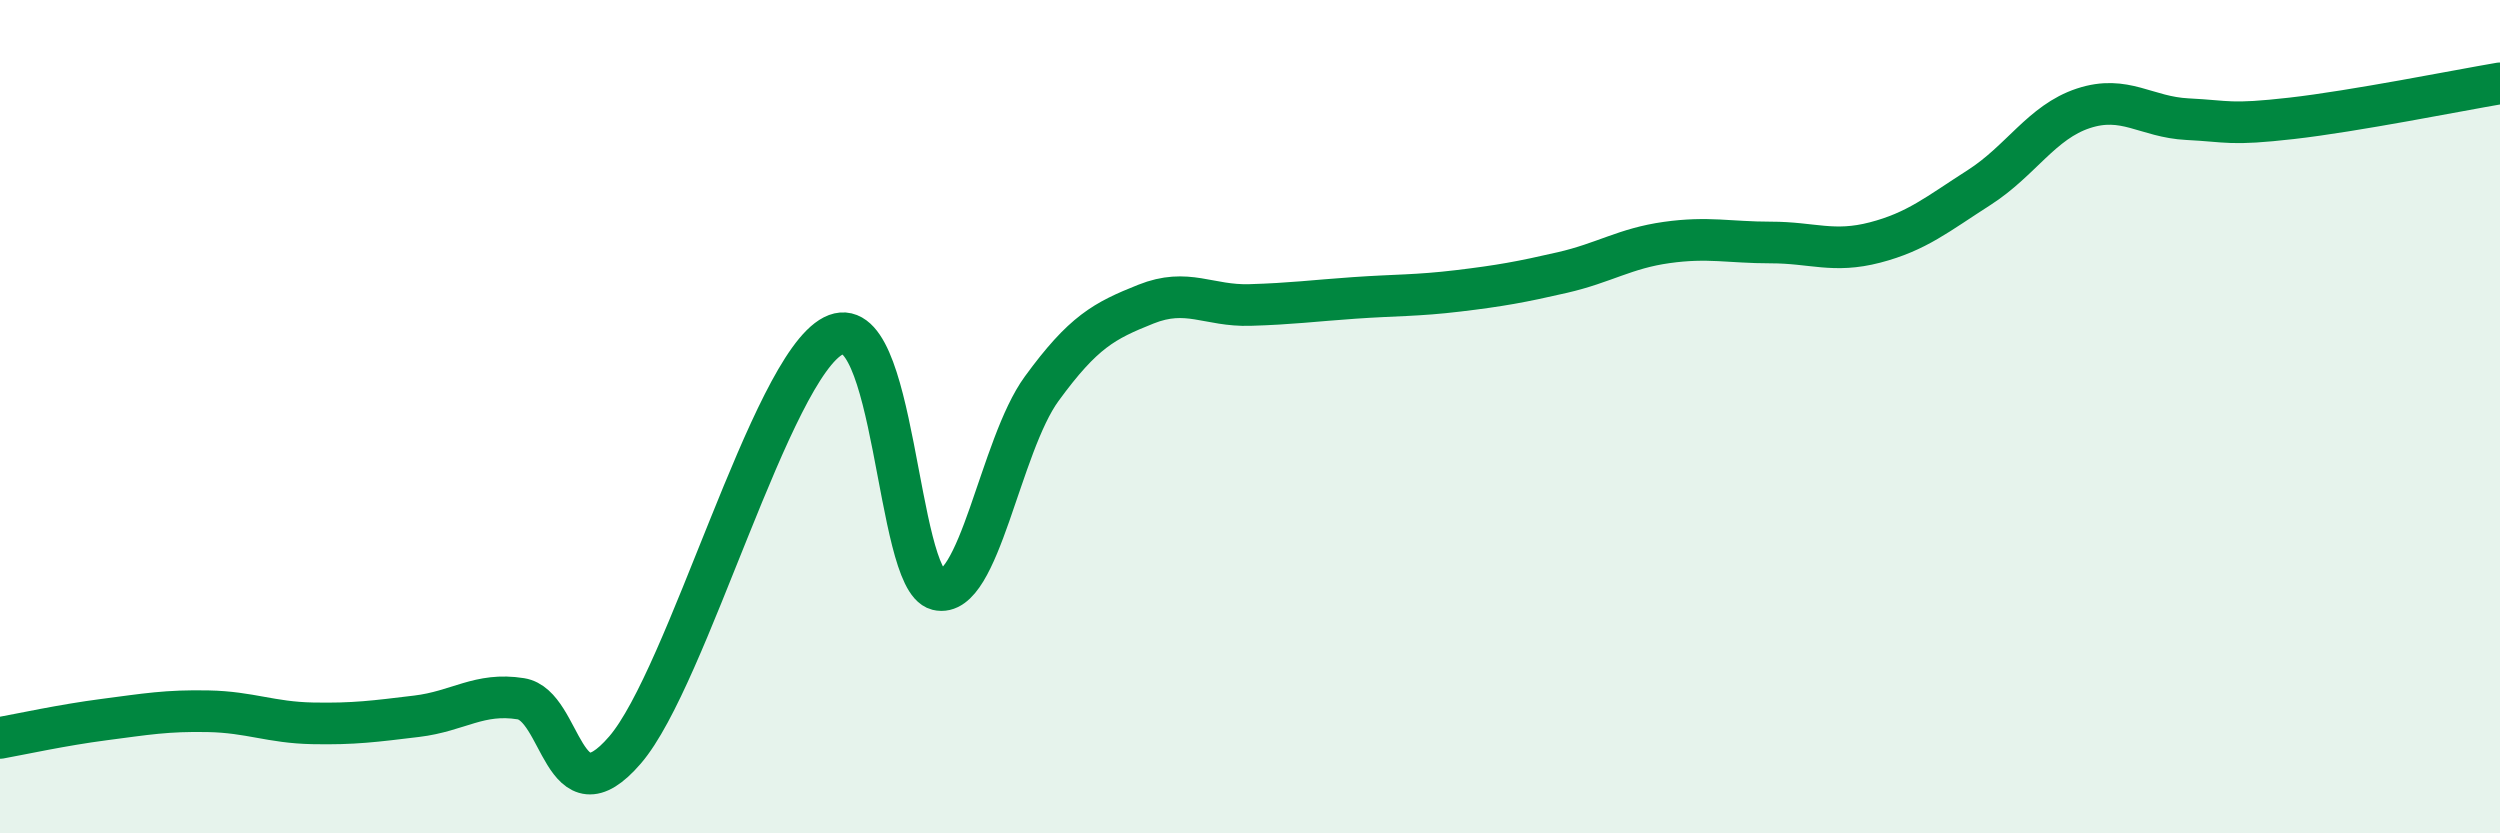
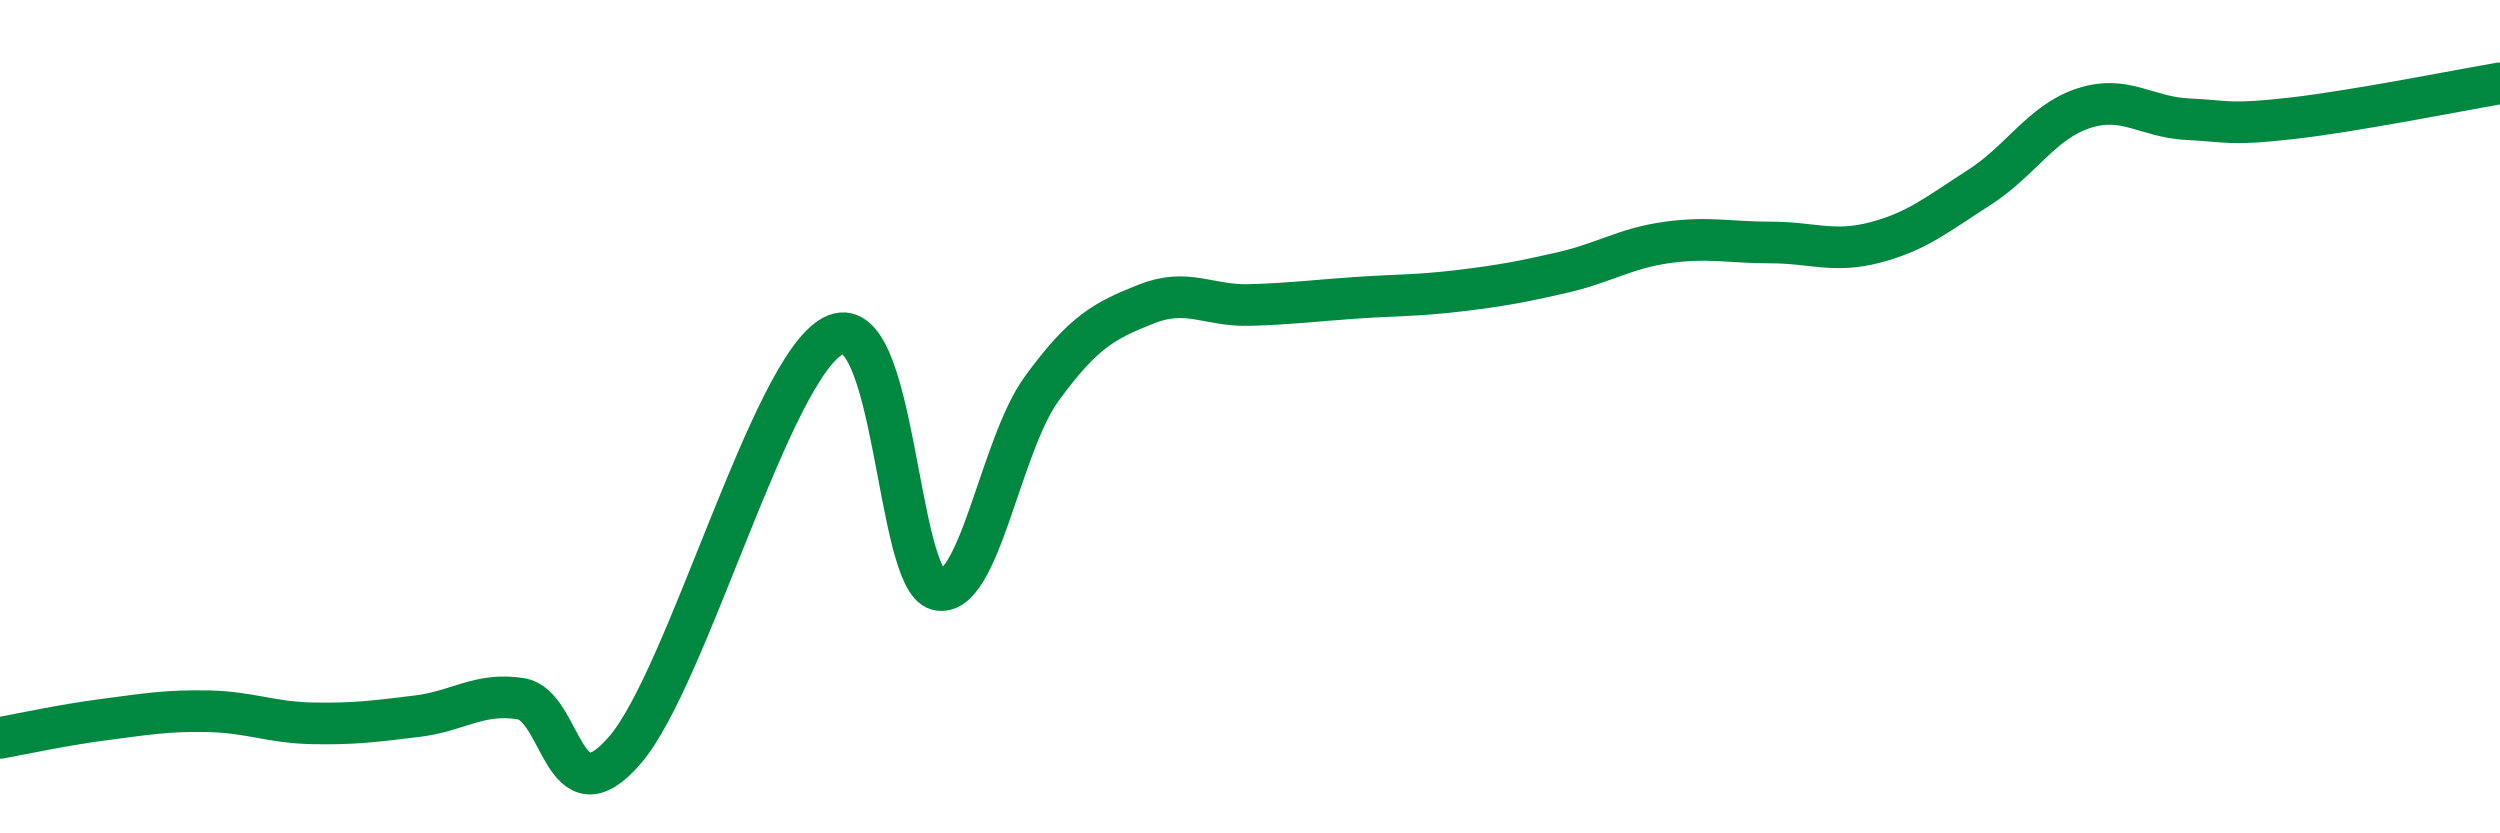
<svg xmlns="http://www.w3.org/2000/svg" width="60" height="20" viewBox="0 0 60 20">
-   <path d="M 0,17.71 C 0.5,17.62 1.5,17.4 2.5,17.27 C 3.5,17.14 4,17.05 5,17.07 C 6,17.09 6.5,17.34 7.5,17.36 C 8.5,17.38 9,17.31 10,17.19 C 11,17.07 11.5,16.61 12.5,16.77 C 13.5,16.93 13.5,19.74 15,18 C 16.5,16.26 18.5,8.83 20,8.06 C 21.5,7.29 21.5,13.9 22.5,14.15 C 23.5,14.4 24,10.7 25,9.33 C 26,7.96 26.5,7.7 27.5,7.3 C 28.5,6.9 29,7.35 30,7.32 C 31,7.29 31.5,7.22 32.5,7.15 C 33.5,7.08 34,7.1 35,6.98 C 36,6.86 36.5,6.77 37.5,6.54 C 38.5,6.31 39,5.96 40,5.82 C 41,5.68 41.5,5.82 42.5,5.82 C 43.5,5.82 44,6.08 45,5.82 C 46,5.56 46.5,5.14 47.5,4.5 C 48.5,3.86 49,2.93 50,2.6 C 51,2.27 51.5,2.81 52.5,2.86 C 53.5,2.91 53.5,3.01 55,2.84 C 56.5,2.67 59,2.17 60,2L60 20L0 20Z" fill="#008740" opacity="0.1" stroke-linecap="round" stroke-linejoin="round" />
  <path d="M 0,17.71 C 0.5,17.62 1.5,17.4 2.5,17.27 C 3.5,17.14 4,17.05 5,17.07 C 6,17.09 6.5,17.34 7.5,17.36 C 8.5,17.38 9,17.31 10,17.19 C 11,17.07 11.5,16.61 12.5,16.77 C 13.5,16.93 13.5,19.74 15,18 C 16.5,16.26 18.5,8.83 20,8.06 C 21.5,7.29 21.5,13.9 22.5,14.15 C 23.5,14.4 24,10.7 25,9.33 C 26,7.96 26.5,7.7 27.5,7.3 C 28.5,6.9 29,7.35 30,7.32 C 31,7.29 31.5,7.22 32.5,7.15 C 33.5,7.08 34,7.1 35,6.98 C 36,6.86 36.5,6.77 37.5,6.54 C 38.5,6.31 39,5.96 40,5.82 C 41,5.68 41.5,5.82 42.5,5.82 C 43.5,5.82 44,6.08 45,5.82 C 46,5.56 46.5,5.14 47.5,4.5 C 48.5,3.86 49,2.93 50,2.6 C 51,2.27 51.5,2.81 52.5,2.86 C 53.5,2.91 53.5,3.01 55,2.84 C 56.5,2.67 59,2.17 60,2" stroke="#008740" stroke-width="1" fill="none" stroke-linecap="round" stroke-linejoin="round" />
</svg>